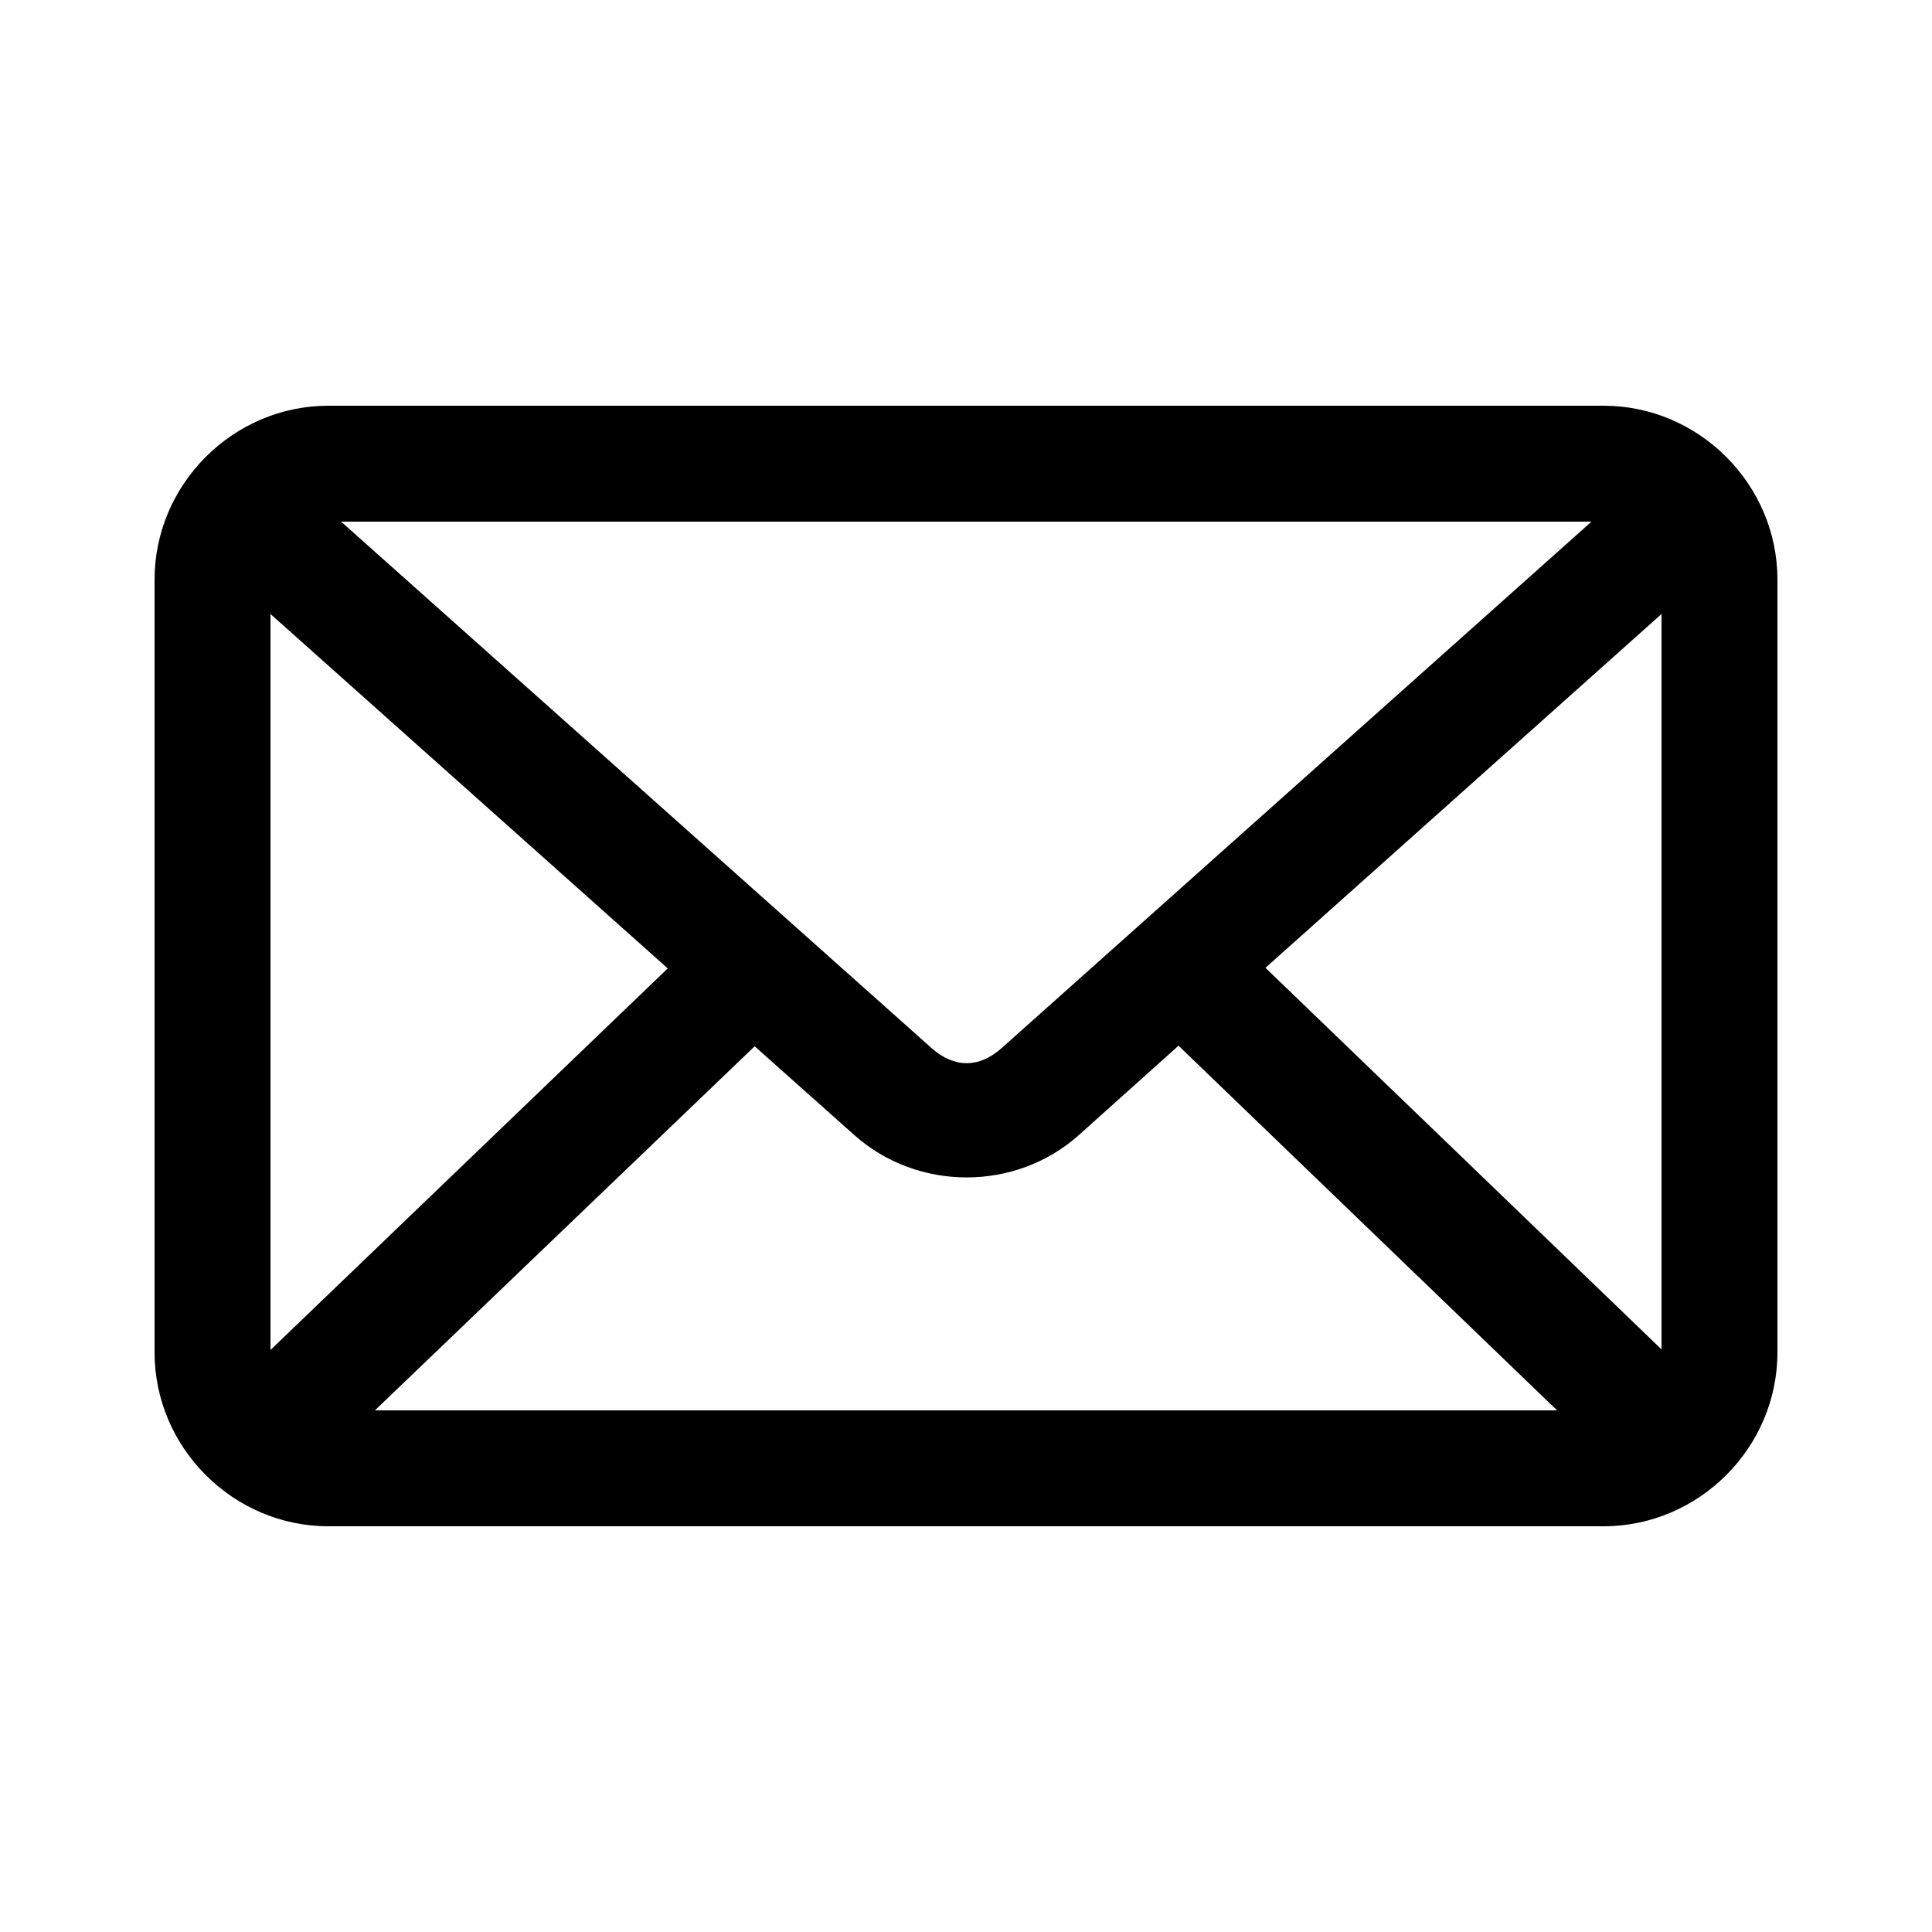
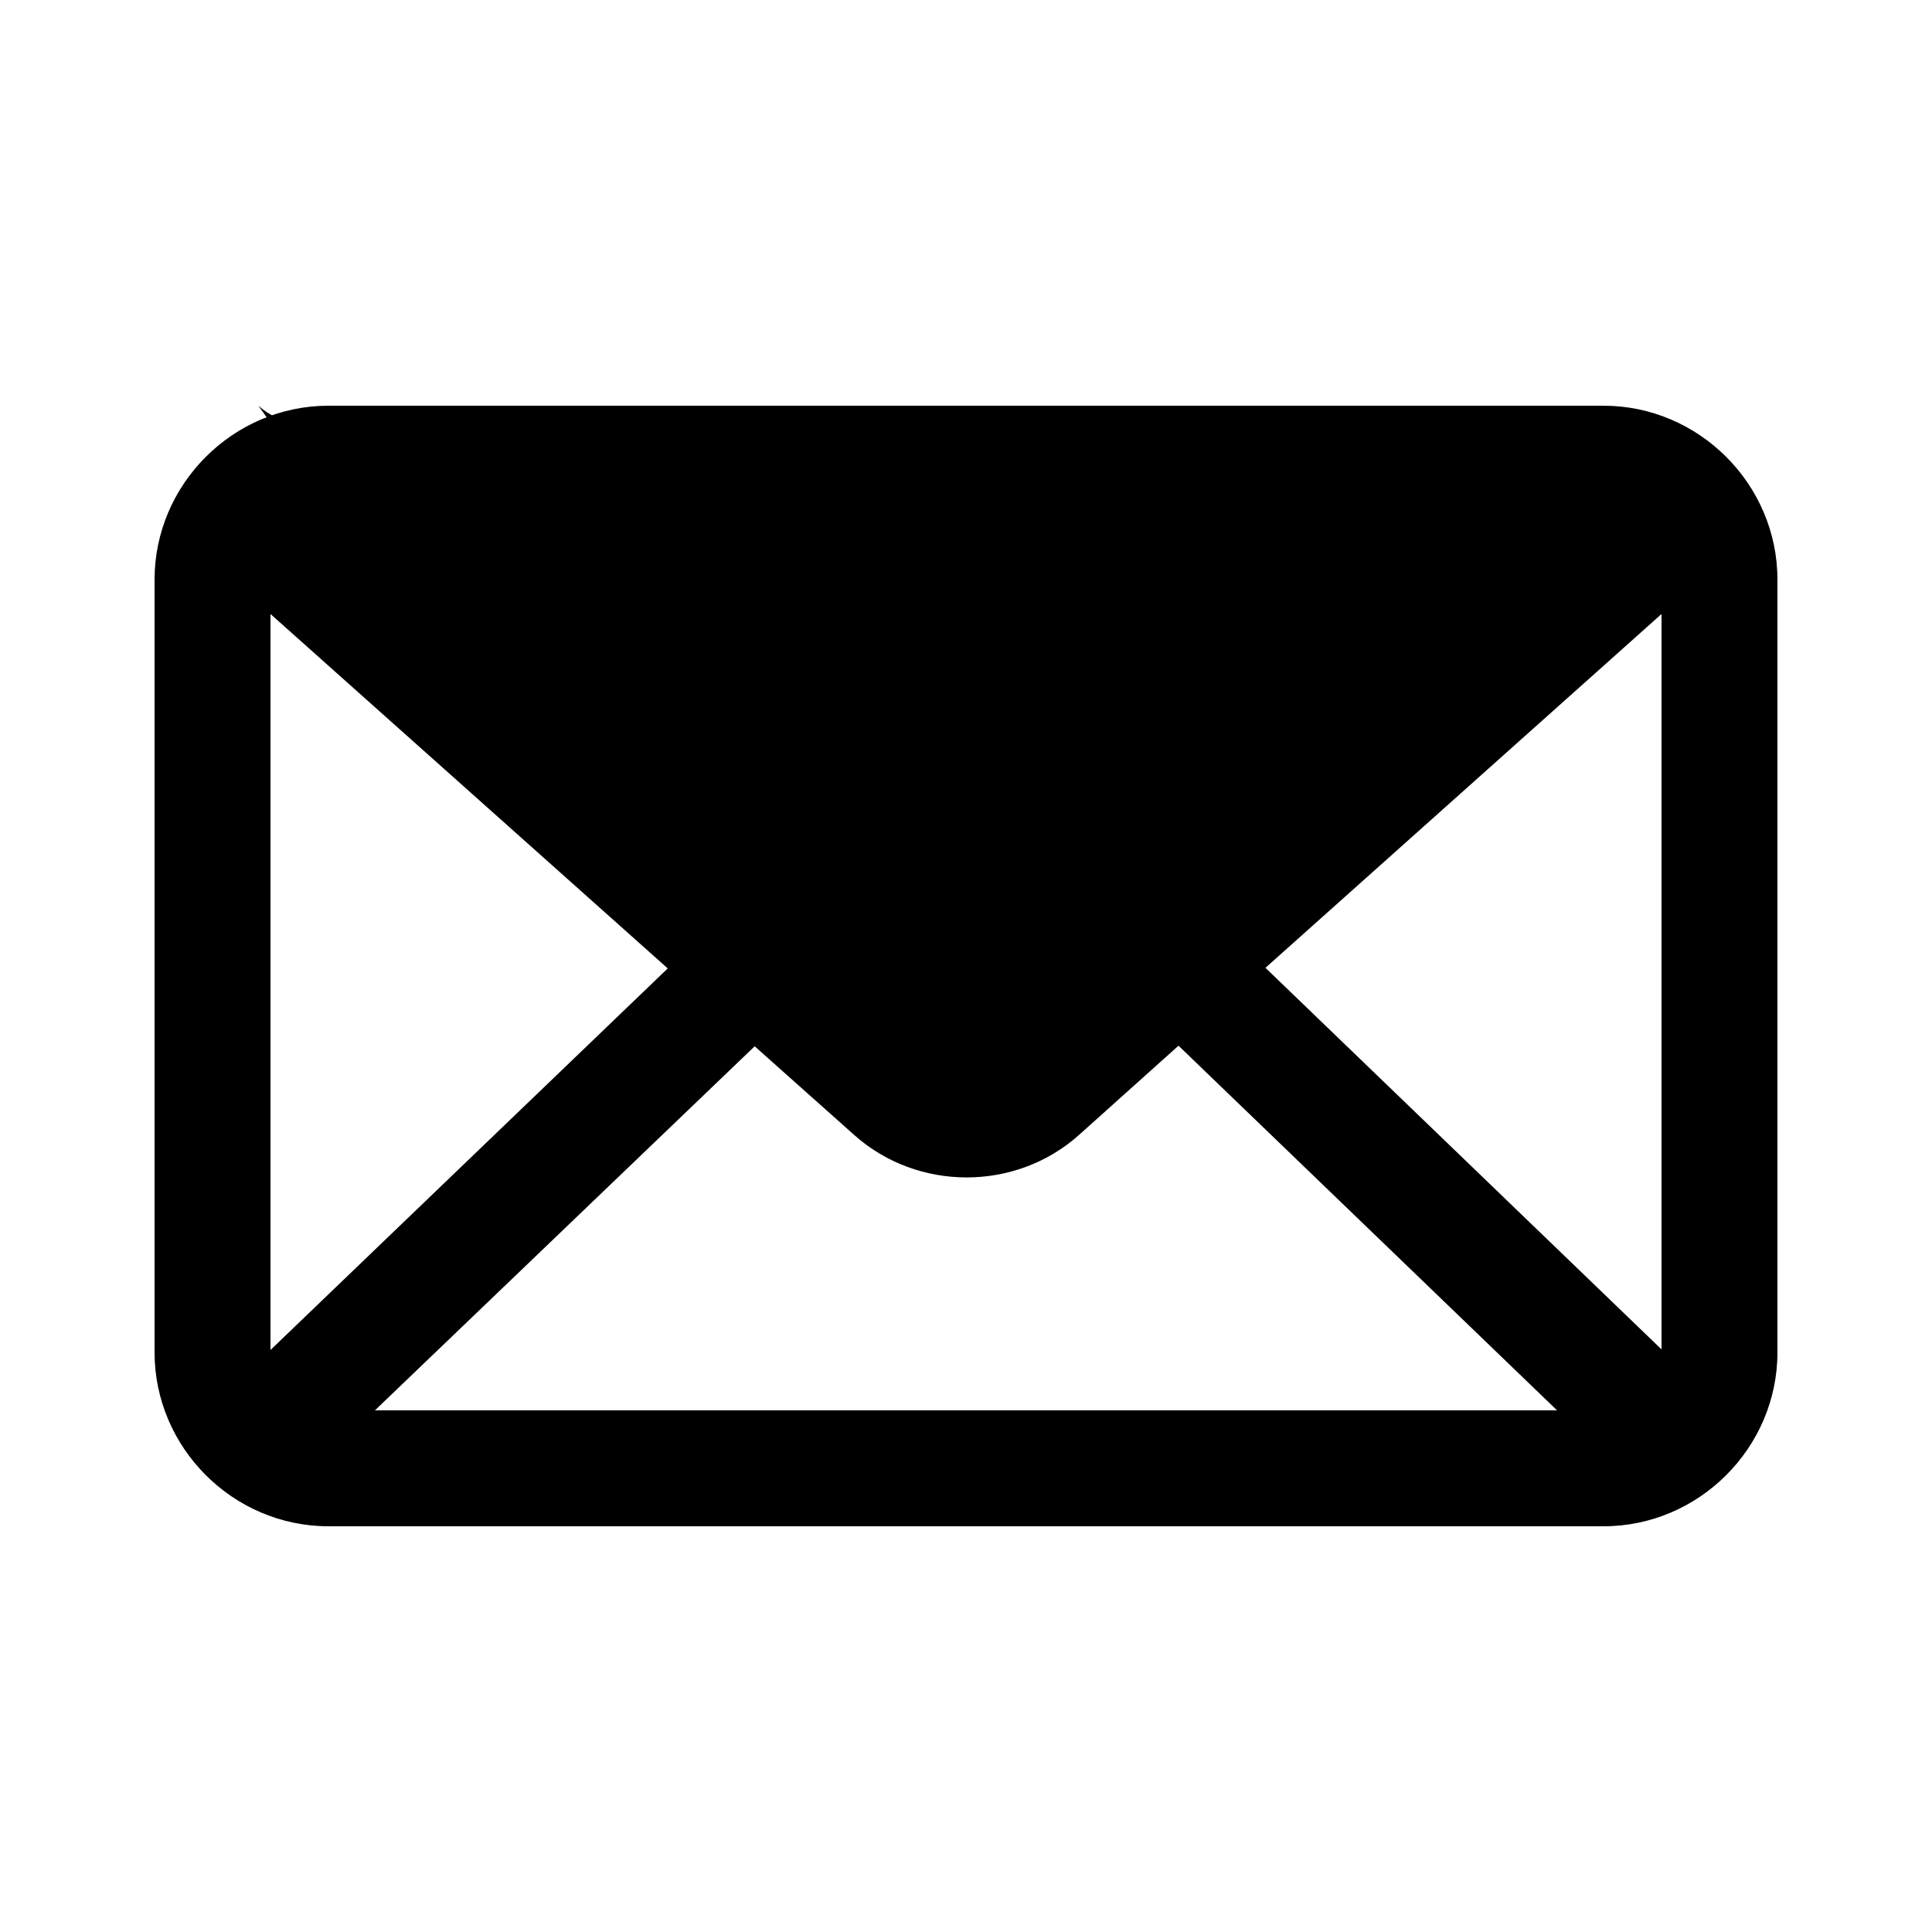
<svg xmlns="http://www.w3.org/2000/svg" height="100px" width="100px" fill="#000000" x="0px" y="0px" viewBox="0 0 100 100">
  <g transform="translate(0,-952.362)">
-     <path style="text-indent:0;text-transform:none;direction:ltr;block-progression:tb;baseline-shift:baseline;color:#000000;enable-background:accumulate;" d="m 17,973.362 c -4.934,0 -9,4.066 -9,9 l 0,40 c 0,4.934 4.066,9 9,9 l 66,0 c 4.934,0 9,-4.066 9,-9 l 0,-40 c 0,-4.934 -4.066,-9 -9,-9 l -66,0 z m 0.656,6 64.719,0 -30.531,27.25 c -1.164,1.039 -2.458,1.04 -3.625,0 L 17.656,979.362 z M 14,984.143 34.562,1002.487 14,1022.237 14,984.143 z m 72,0 0,38.063 -20.5,-19.75 20.5,-18.313 z m -25,22.344 19.594,18.875 -61.188,0 19.656,-18.844 5.156,4.594 c 3.278,2.922 8.347,2.927 11.625,0 L 61,1006.487 z" fill="#000000" fill-opacity="1" stroke="none" visibility="visible" display="inline" overflow="visible" />
+     <path style="text-indent:0;text-transform:none;direction:ltr;block-progression:tb;baseline-shift:baseline;color:#000000;enable-background:accumulate;" d="m 17,973.362 c -4.934,0 -9,4.066 -9,9 l 0,40 c 0,4.934 4.066,9 9,9 l 66,0 c 4.934,0 9,-4.066 9,-9 l 0,-40 c 0,-4.934 -4.066,-9 -9,-9 l -66,0 z c -1.164,1.039 -2.458,1.04 -3.625,0 L 17.656,979.362 z M 14,984.143 34.562,1002.487 14,1022.237 14,984.143 z m 72,0 0,38.063 -20.5,-19.75 20.5,-18.313 z m -25,22.344 19.594,18.875 -61.188,0 19.656,-18.844 5.156,4.594 c 3.278,2.922 8.347,2.927 11.625,0 L 61,1006.487 z" fill="#000000" fill-opacity="1" stroke="none" visibility="visible" display="inline" overflow="visible" />
  </g>
</svg>